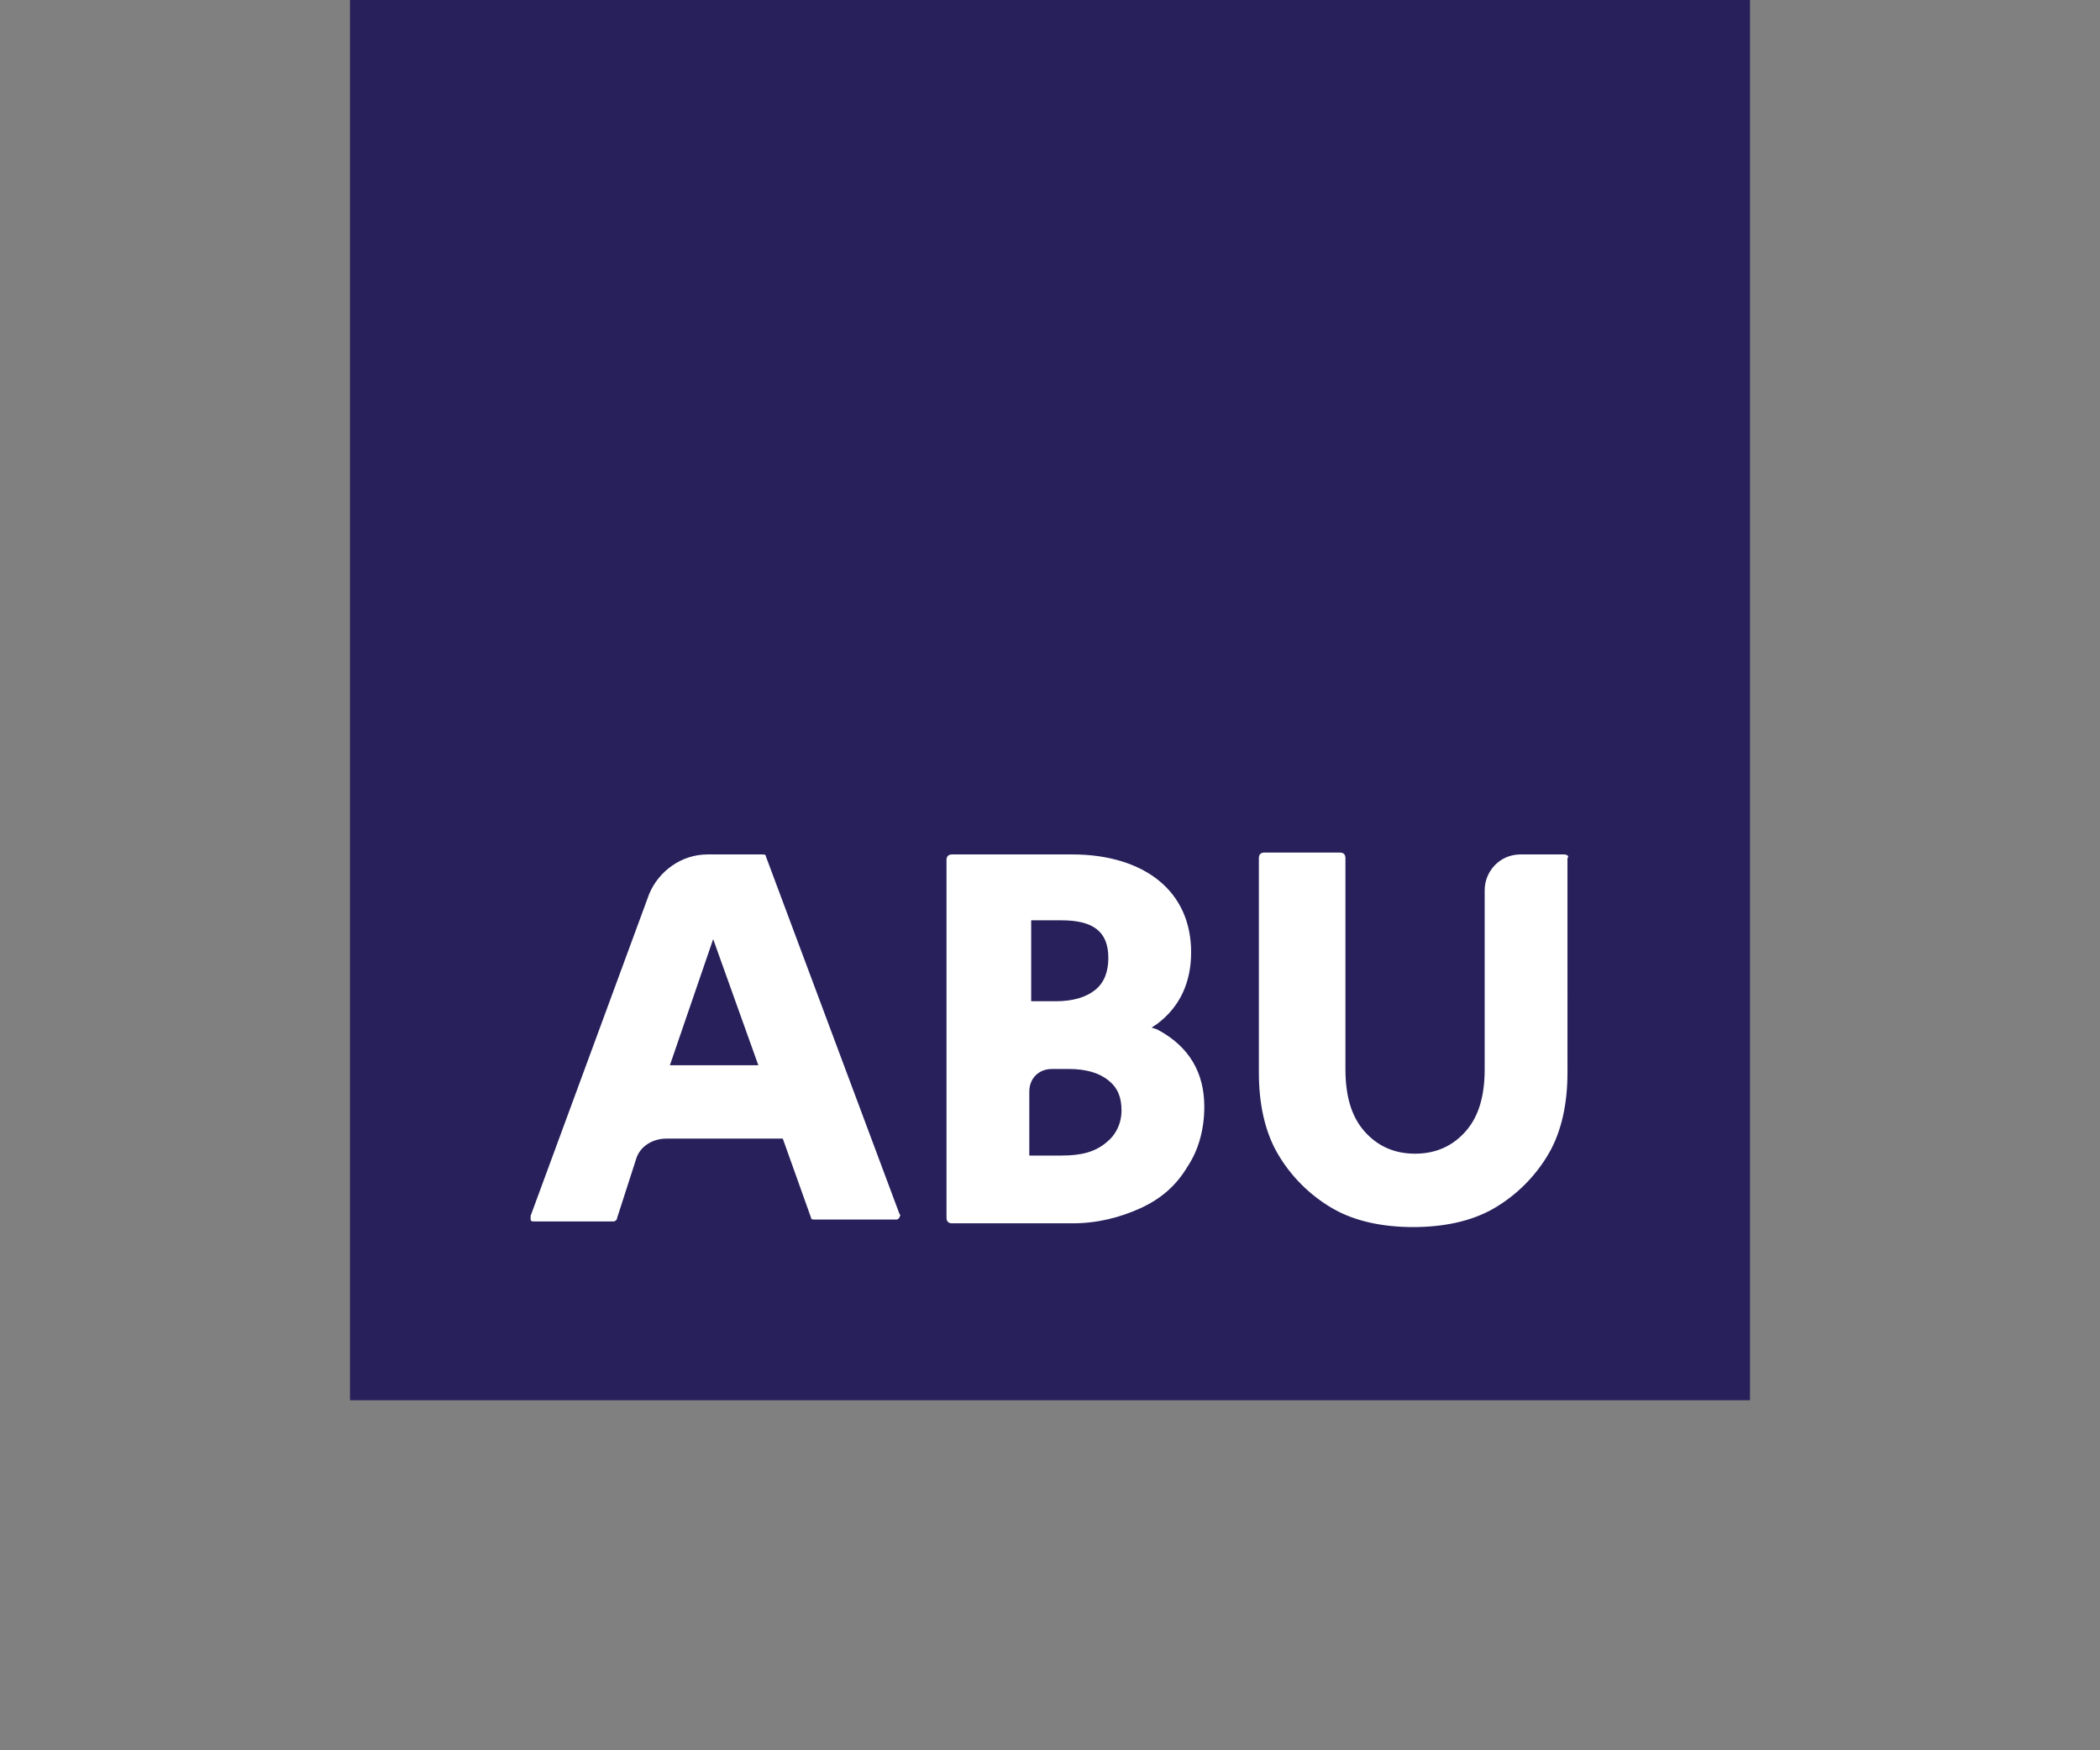
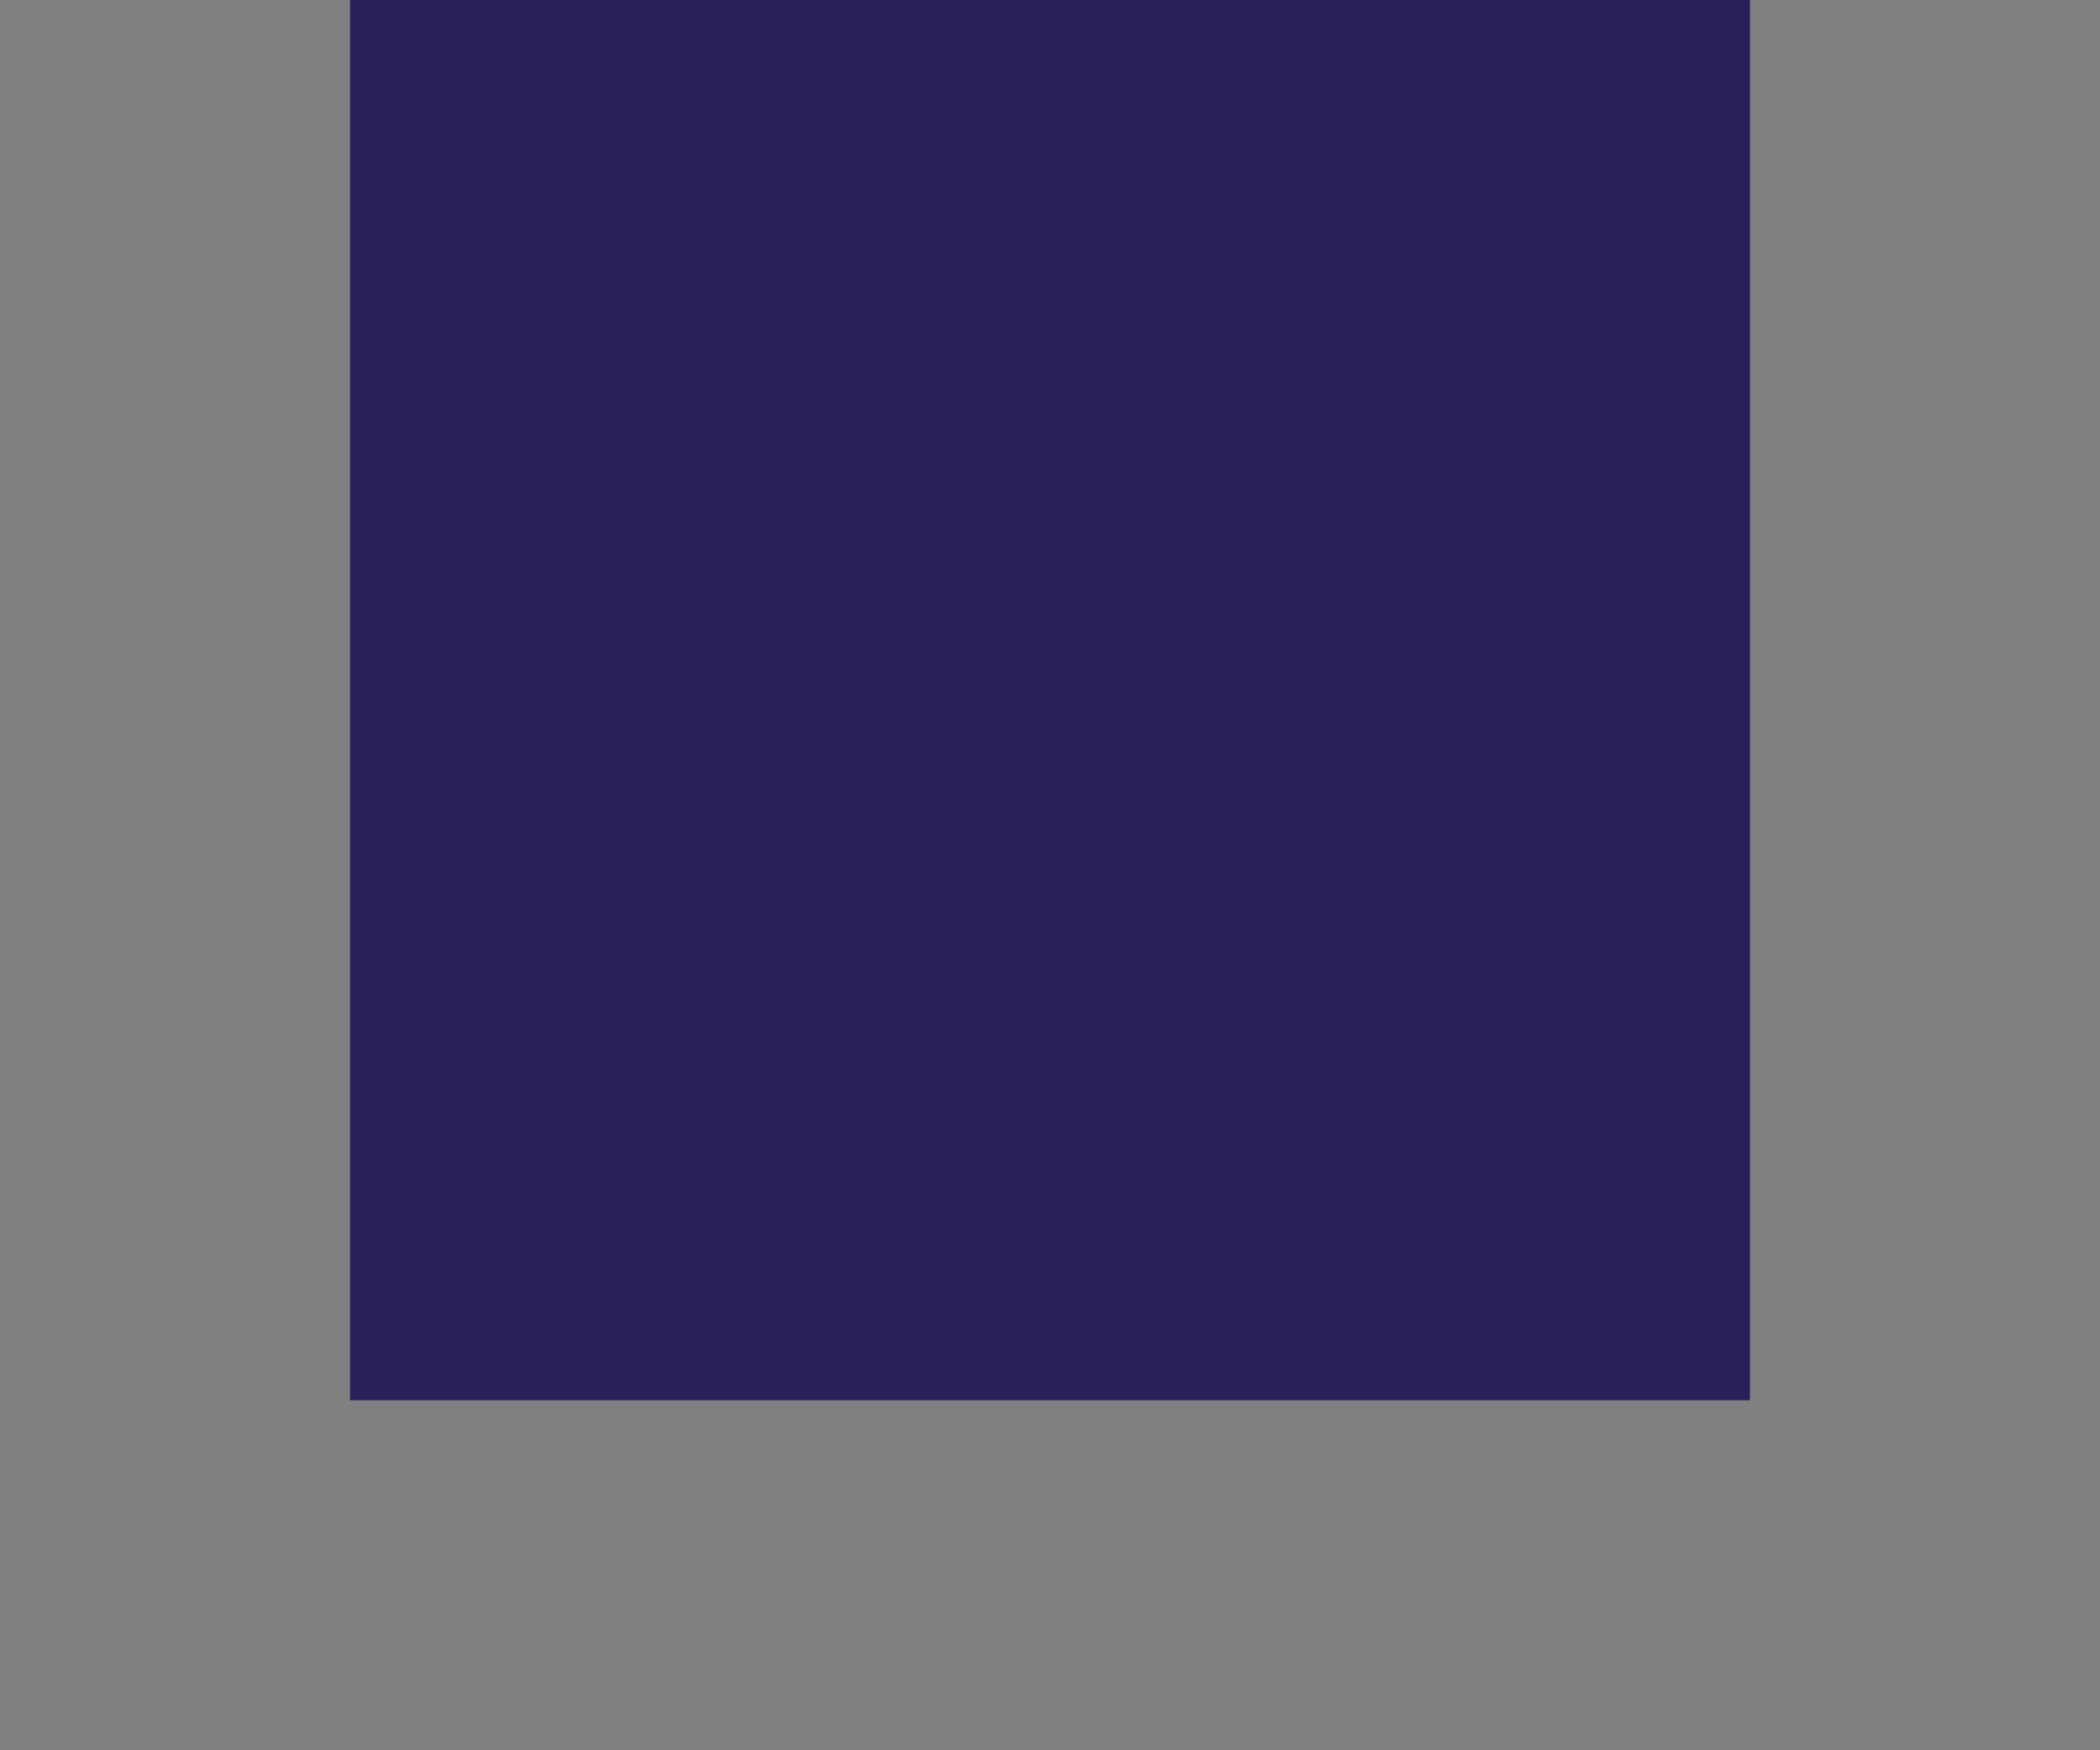
<svg xmlns="http://www.w3.org/2000/svg" version="1.1" x="0px" y="0px" viewBox="0 0 111.6 93" style="enable-background:new 0 0 111.6 93;" xml:space="preserve">
  <rect x="0" y="0" width="111.6" height="93" fill="#808080" stroke="none" />
  <style type="text/css"> .st0{opacity:0;fill:#FFFFFF;} .st1{fill:#27205B;} .st2{fill:#FFFFFF;} </style>
  <g id="kleurvlak">
-     <rect class="st0" width="111.6" height="93" />
    <path class="st1" d="M18.6,0H93v74.4H18.6V0z" />
  </g>
  <g id="tekst">
    <g>
-       <path class="st2" d="M35.6,56.6l2.3-6.7l2.4,6.7H35.6z M40.7,45.5c0-0.1-0.1-0.1-0.2-0.1h-2.9c-1.4,0-2.6,0.9-3.1,2.1l-6.3,17.1 c0,0.1,0,0.1,0,0.2c0,0.1,0.1,0.1,0.2,0.1h4.2c0.1,0,0.2-0.1,0.2-0.2l1-3.1c0.2-0.7,0.9-1.1,1.6-1.1h6.2l1.5,4.2 c0,0.1,0.1,0.1,0.2,0.1h4.3c0.1,0,0.1,0,0.2-0.1c0-0.1,0.1-0.1,0-0.2L40.7,45.5z M58.8,60.7c-0.6,0.5-1.3,0.7-2.4,0.7h-1.7V58 c0-0.7,0.5-1.2,1.2-1.2h0.9c0.9,0,1.6,0.2,2.1,0.6c0.5,0.4,0.7,0.9,0.7,1.6C59.6,59.7,59.3,60.3,58.8,60.7 M54.7,48.9h1.7 c1.7,0,2.5,0.6,2.5,2c0,0.7-0.2,1.3-0.7,1.7c-0.5,0.4-1.2,0.6-2.1,0.6h-1.3V48.9z M61.5,54.7l-0.3-0.1l0.3-0.2 c1.2-0.9,1.8-2.2,1.8-3.8c0-1.6-0.6-2.9-1.7-3.8c-1.1-0.9-2.7-1.4-4.6-1.4h-6.4c-0.2,0-0.3,0.1-0.3,0.3v19c0,0.2,0.1,0.3,0.3,0.3 H57c1.3,0,2.5-0.3,3.6-0.8c1.1-0.5,1.9-1.2,2.5-2.2c0.6-0.9,0.9-2,0.9-3.2C64,57,63.2,55.6,61.5,54.7 M83.1,45.4h-2.3 c-1.1,0-1.9,0.9-1.9,1.9v9.5c0,1.4-0.3,2.5-1,3.3c-0.7,0.8-1.6,1.2-2.7,1.2s-2-0.4-2.7-1.2c-0.7-0.8-1-1.9-1-3.3V45.6 c0-0.2-0.1-0.3-0.3-0.3h-4c-0.2,0-0.3,0.1-0.3,0.3v11.4c0,1.6,0.3,3.1,1,4.3c0.7,1.2,1.7,2.2,2.9,2.9c1.2,0.7,2.7,1,4.3,1 c1.6,0,3.1-0.3,4.3-1c1.2-0.7,2.2-1.7,2.9-2.9c0.7-1.2,1-2.7,1-4.3V45.6C83.4,45.5,83.3,45.4,83.1,45.4" />
-     </g>
+       </g>
  </g>
</svg>